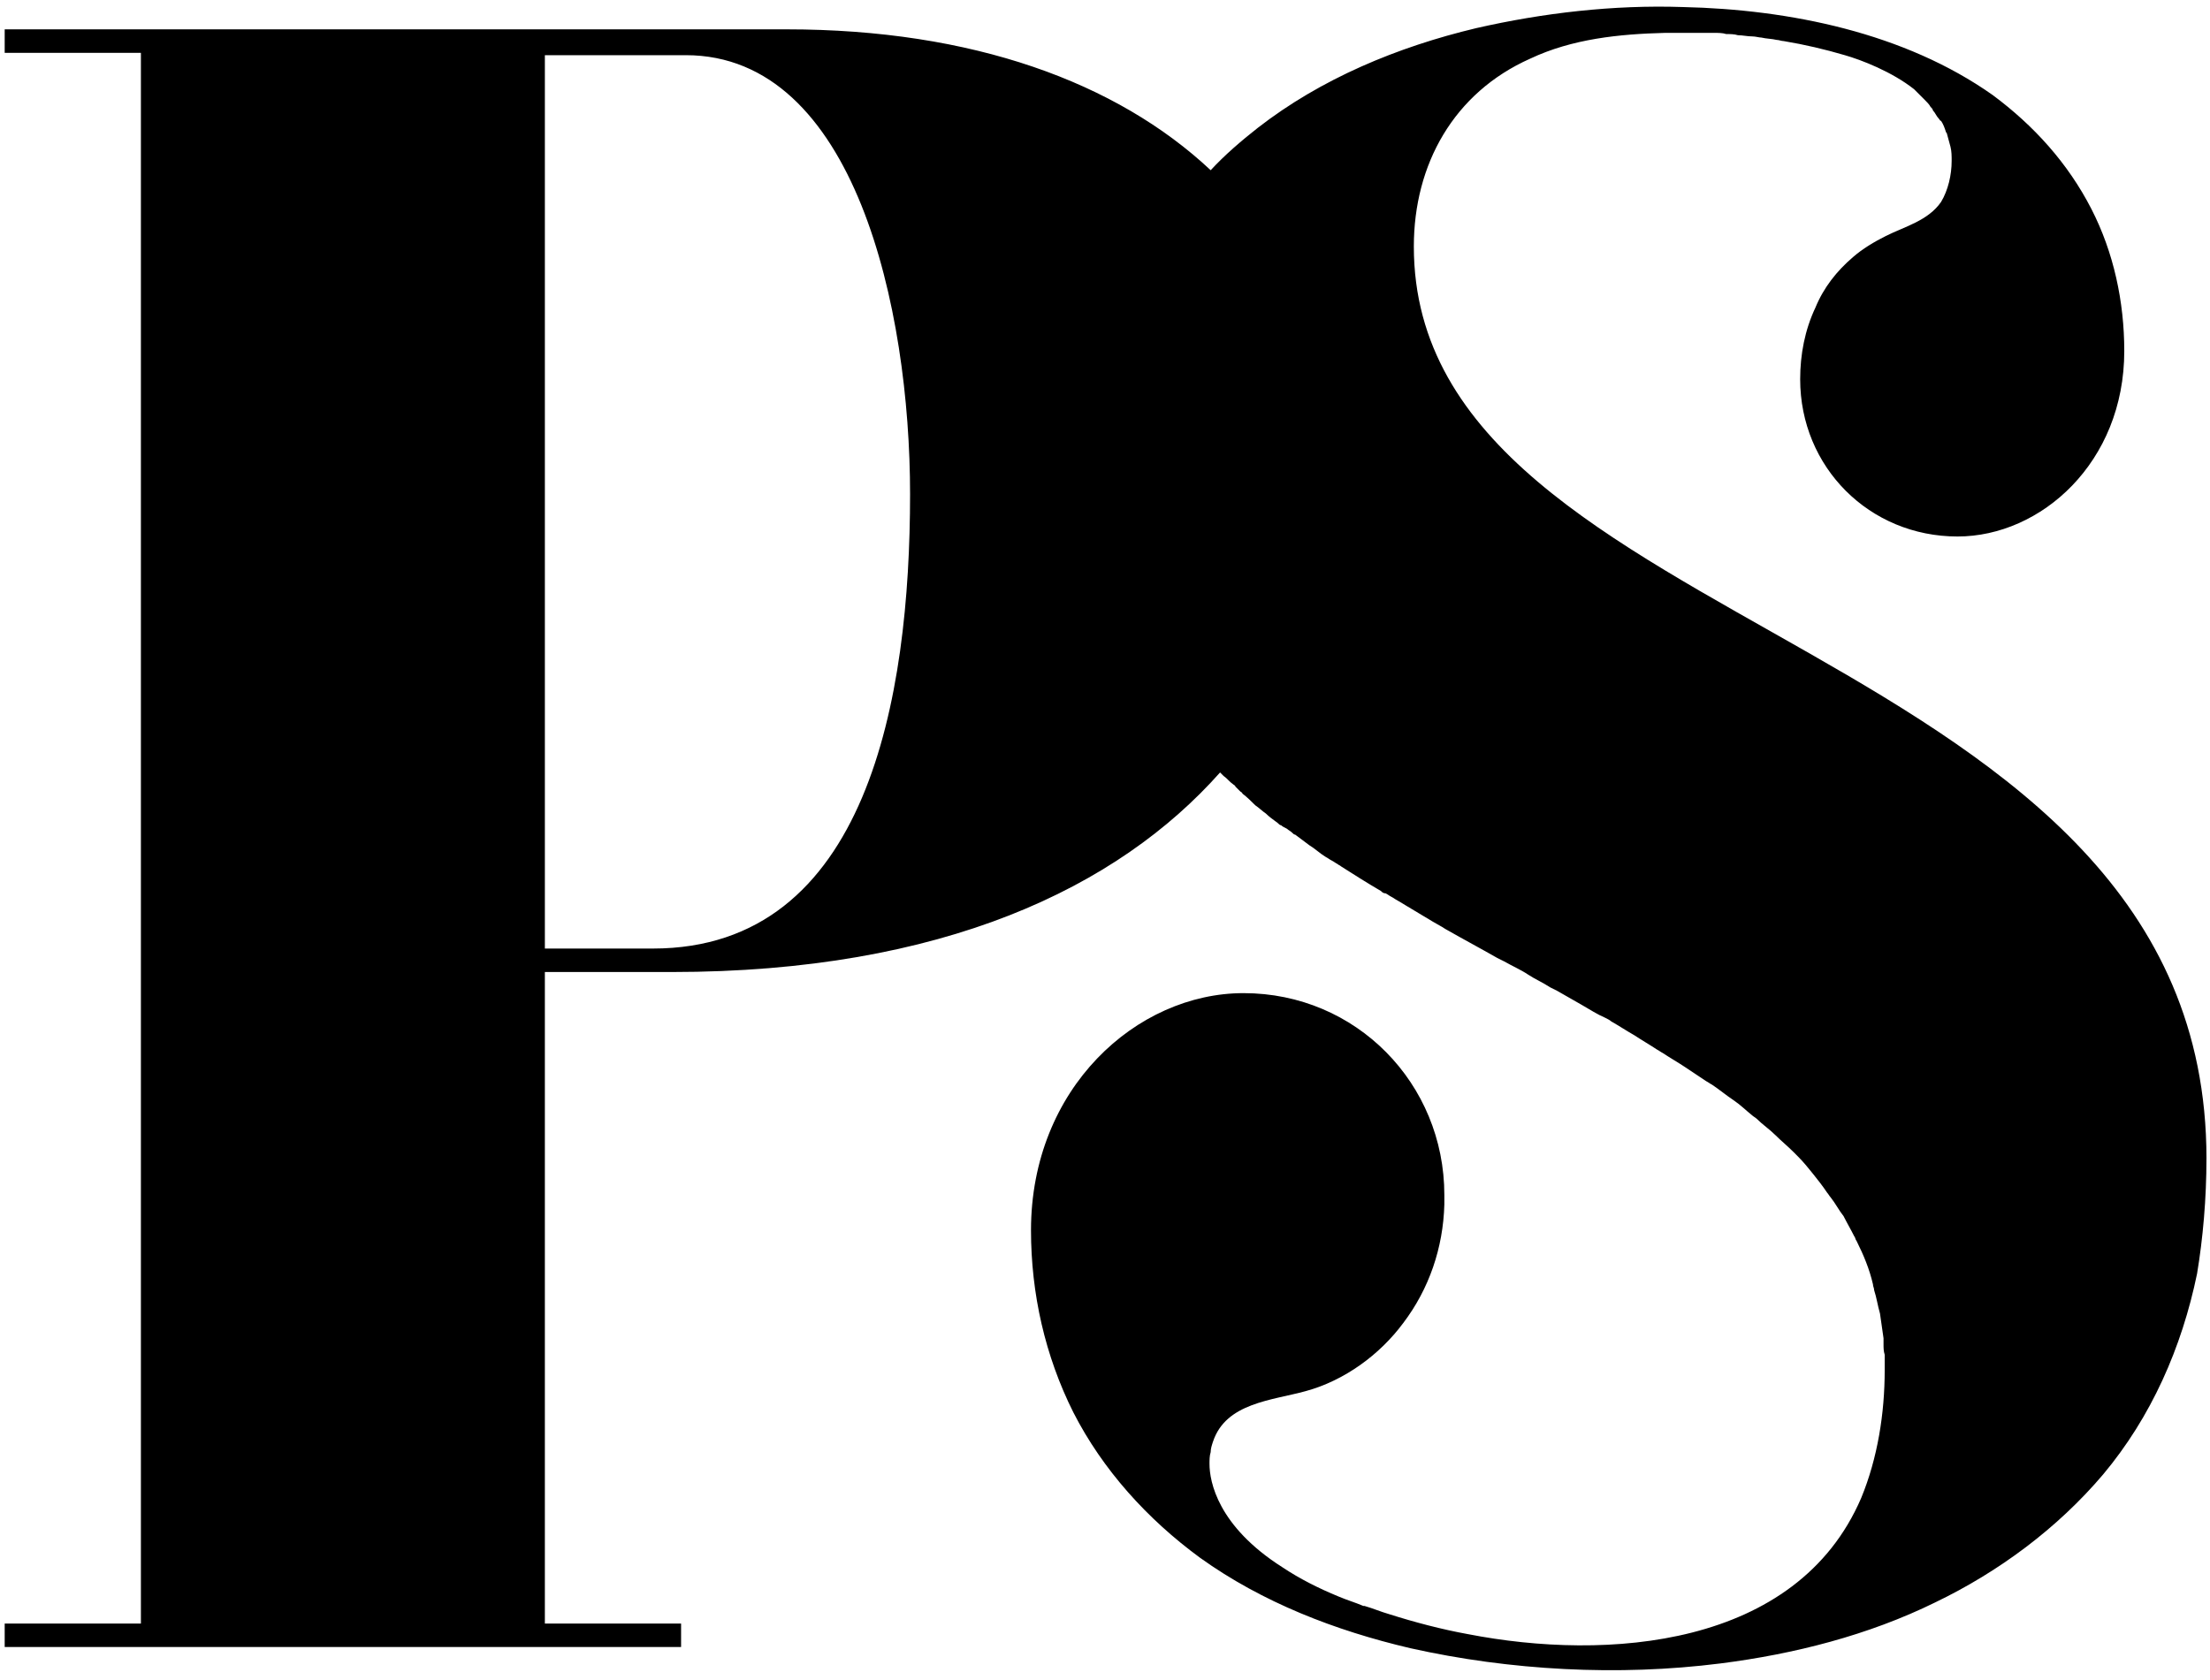
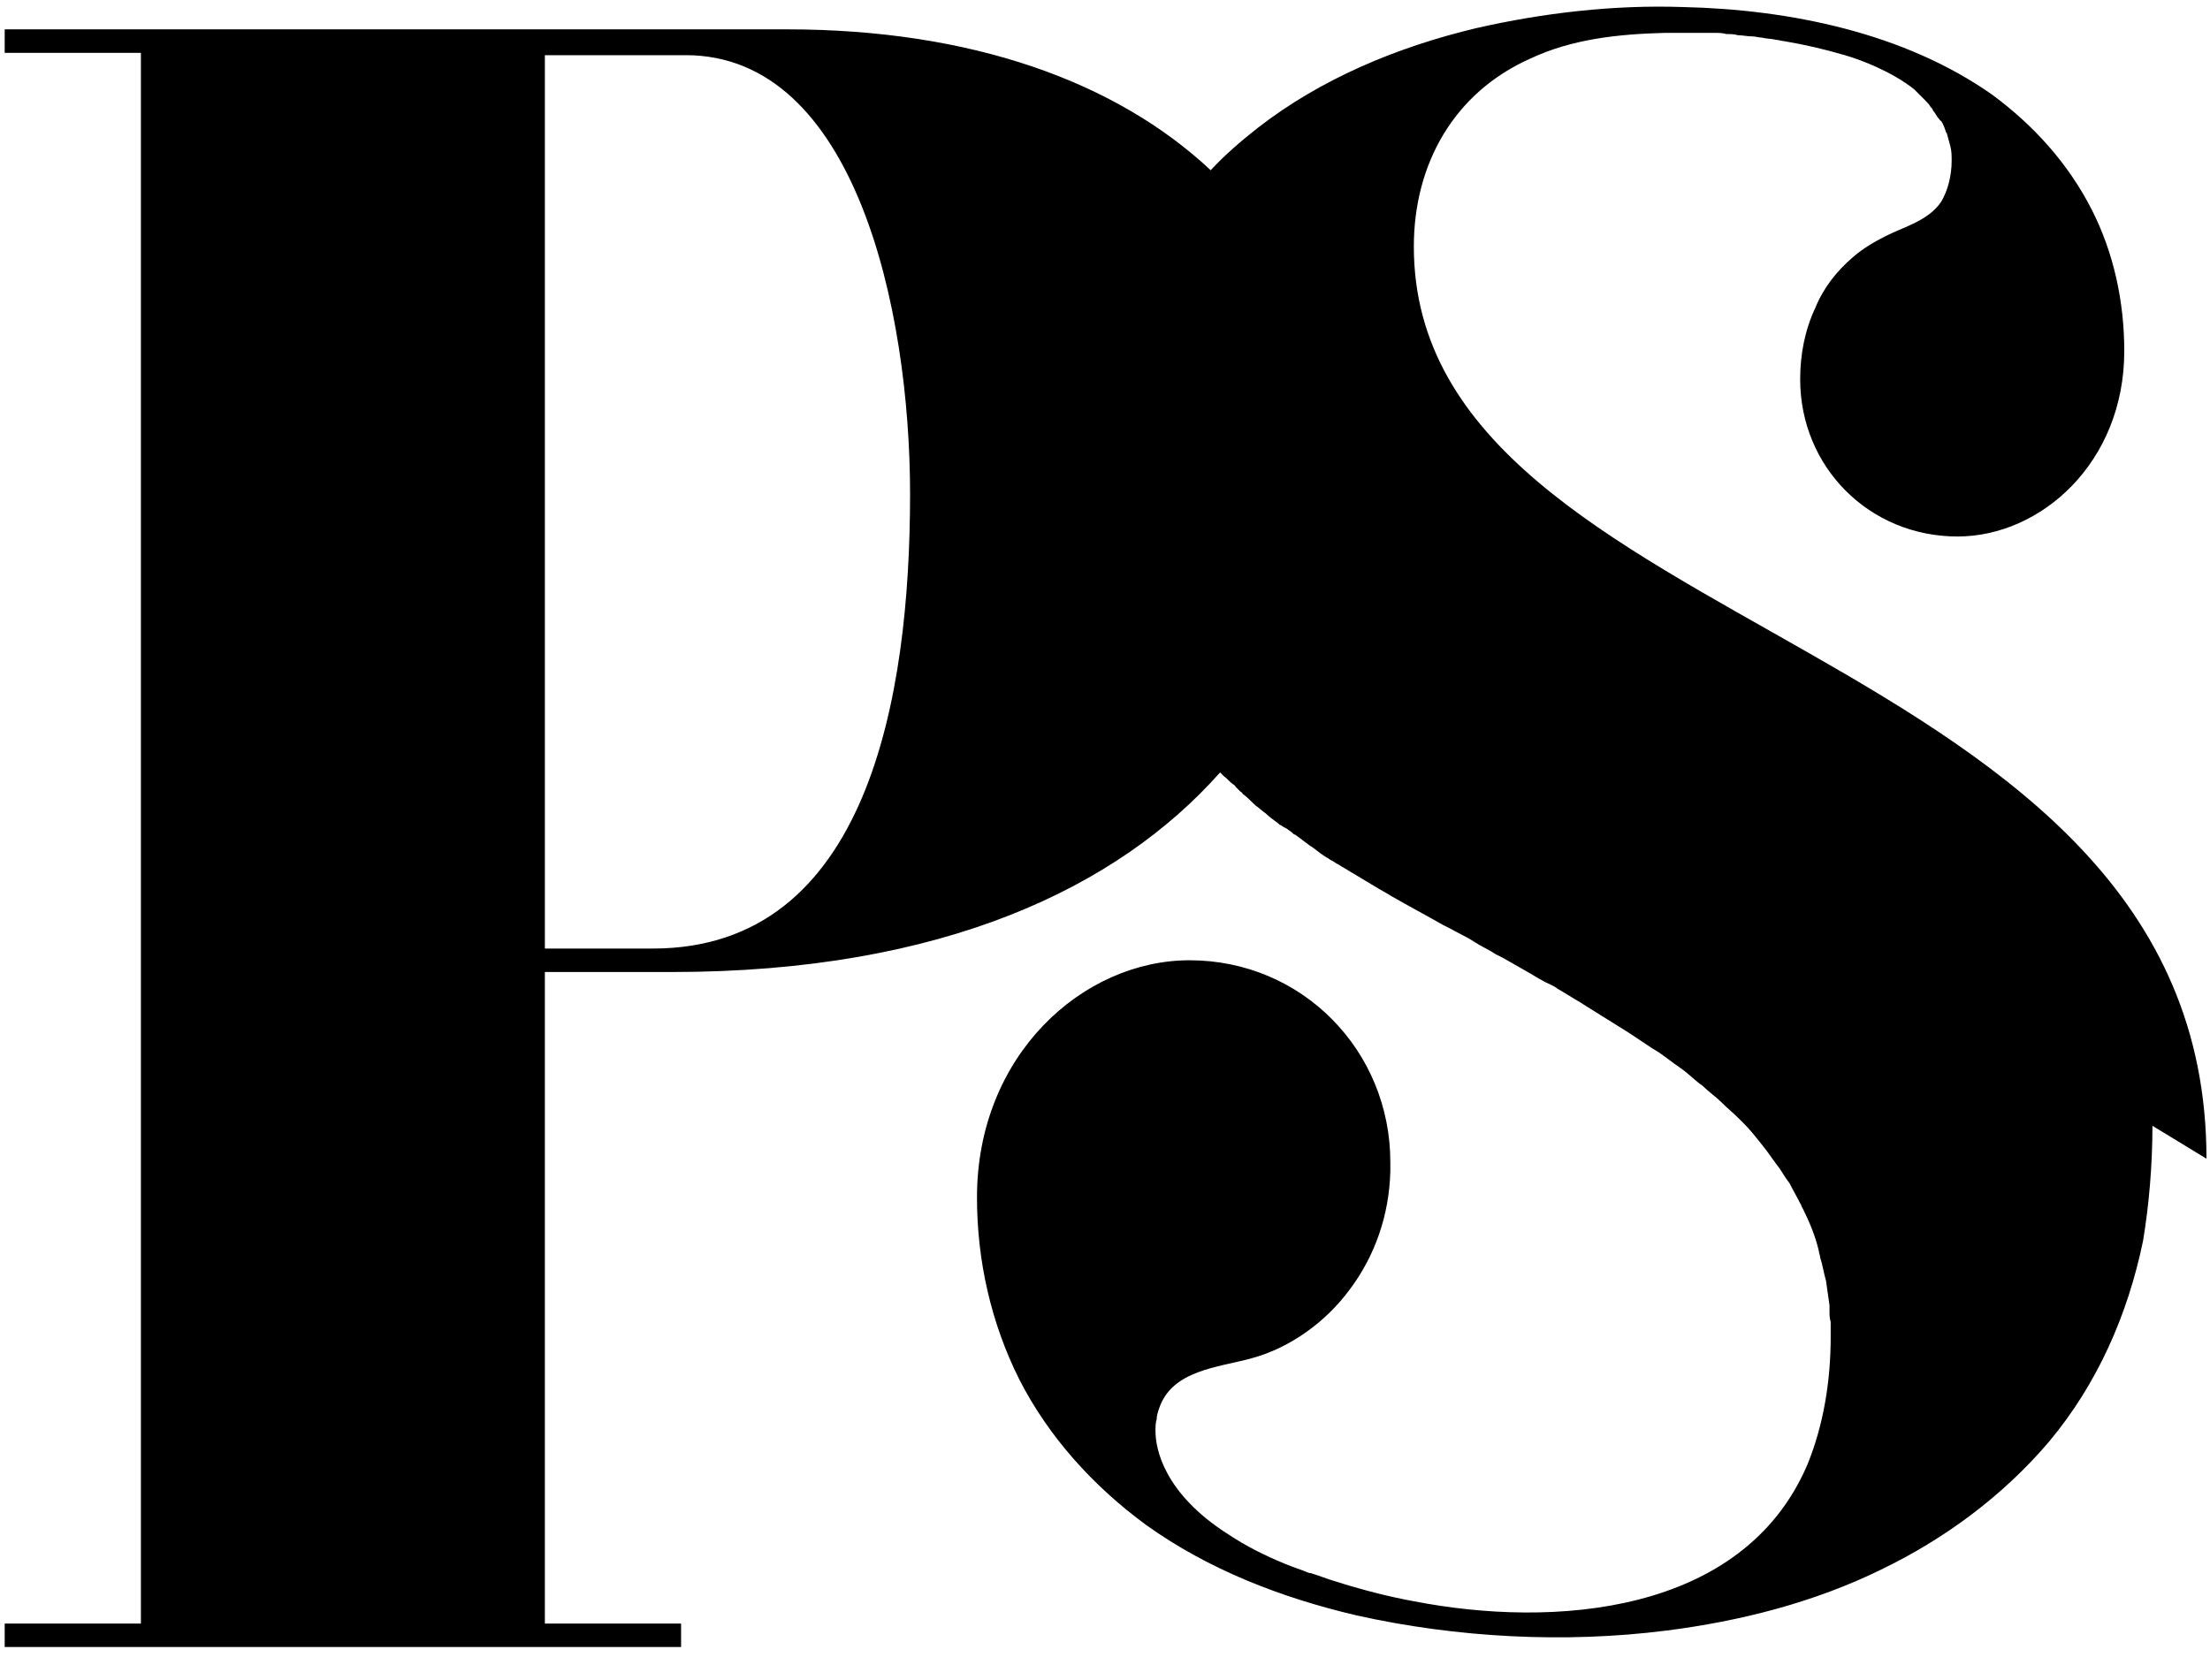
<svg xmlns="http://www.w3.org/2000/svg" id="Layer_1" style="enable-background:new 0 0 188.2 143.1" xml:space="preserve" viewBox="0 0 188.2 143.1" version="1.1" y="0px" x="0px">
-   <path d="m187.9 98.7c0-44.7-67.5-44.1-67.5-77.7 0-7 3.4-13.1 9.9-16 3.6-1.7 7.6-2.1 11.5-2.2h2.1 0.8 1.3c0.3 0 0.7 0 1 0.1 0.3 0 0.7 0 1 0.1 0.4 0 0.8 0.1 1.2 0.1 0.3 0 0.6 0.1 0.8 0.1 0.4 0.1 0.9 0.1 1.3 0.2 0.2 0 0.4 0.1 0.6 0.1 1.8 0.3 3.5 0.7 5.2 1.2 1.4 0.4 4 1.4 5.9 2.9l0.6 0.6 0.3 0.3c0.2 0.2 0.4 0.4 0.5 0.6 0.1 0.1 0.2 0.2 0.2 0.3 0.2 0.2 0.3 0.5 0.5 0.7 0.1 0.1 0.1 0.2 0.2 0.2 0.2 0.3 0.3 0.6 0.4 0.9 0 0.1 0.1 0.1 0.1 0.2 0.1 0.4 0.2 0.7 0.3 1.1s0.1 0.8 0.1 1.2c0 1.2-0.3 2.5-0.9 3.5-1.1 1.6-3.1 2.1-4.7 2.9-1 0.5-2 1.1-2.8 1.8-1.4 1.2-2.5 2.6-3.2 4.3-0.9 1.9-1.3 4-1.3 6.1 0 7.5 5.9 13.4 13.4 13.4 7.1 0 14.2-6.3 14.2-15.8 0-4.2-0.9-8.4-2.8-12.1-2-3.9-4.9-7.1-8.4-9.7-7.5-5.3-17.3-7.3-26.4-7.5-5.9-0.2-11.9 0.5-17.6 1.8-6.7 1.6-13.2 4.3-18.6 8.5-1.4 1.1-2.8 2.3-4 3.6-8-7.5-20.3-12-36.1-12h-66.6v2h11.6v133.8h-11.6v2h57.6v-2h-11.6v-55.5h10.8c23.1 0 38-7.2 46.7-17l0.3 0.3c0.3 0.2 0.5 0.5 0.8 0.7 0.1 0.1 0.2 0.1 0.2 0.2l0.4 0.4c0.1 0.1 0.2 0.1 0.2 0.2 0.4 0.3 0.8 0.7 1.1 1 0.3 0.2 0.6 0.5 0.9 0.7 0.3 0.3 0.6 0.5 1 0.8 0.1 0.1 0.2 0.2 0.3 0.2 0.1 0.1 0.3 0.2 0.5 0.3 0.1 0.1 0.3 0.2 0.4 0.3s0.2 0.2 0.3 0.2l1.2 0.9c0.5 0.3 0.9 0.7 1.4 1 0.2 0.1 0.3 0.2 0.5 0.3s0.3 0.2 0.5 0.3c0.1 0.1 0.2 0.1 0.3 0.2 1.1 0.7 2.2 1.4 3.4 2.1 0.1 0.1 0.2 0.2 0.4 0.2 0.2 0.1 0.3 0.2 0.5 0.3s0.3 0.2 0.5 0.3l3 1.8c0.2 0.1 0.5 0.3 0.7 0.4s0.3 0.2 0.5 0.3c1.4 0.8 2.9 1.6 4.3 2.4l0.6 0.3c0.7 0.4 1.4 0.7 2 1.1s1.3 0.7 1.9 1.1l0.6 0.3 2.1 1.2c0.7 0.4 1.3 0.8 2 1.1 0.2 0.1 0.4 0.2 0.5 0.3 0.7 0.4 1.3 0.8 2 1.2 0.6 0.4 1.3 0.8 1.9 1.2 0.2 0.1 0.3 0.2 0.5 0.3 0.6 0.4 1.3 0.8 1.9 1.2l1.8 1.2c0.2 0.1 0.3 0.2 0.5 0.3 0.6 0.4 1.2 0.9 1.8 1.3s1.1 0.9 1.6 1.3c0.1 0.1 0.3 0.2 0.4 0.3 0.5 0.5 1.1 0.9 1.6 1.4s1 0.9 1.5 1.4l0.4 0.4c0.5 0.5 0.9 1 1.3 1.5s0.8 1 1.2 1.6c0.1 0.1 0.2 0.3 0.3 0.4 0.4 0.5 0.7 1.1 1.1 1.6 0.3 0.6 0.6 1.1 0.9 1.7 0.1 0.1 0.1 0.3 0.2 0.4 0.6 1.2 1.1 2.4 1.4 3.7 0 0.2 0.1 0.3 0.1 0.5 0.2 0.6 0.3 1.3 0.5 2l0.3 2.1v0.5c0 0.3 0 0.6 0.1 0.9v1.2 0.1c0 3.7-0.6 7.5-2 10.9-5.5 12.8-21.7 13.9-33.5 11.6-2.2-0.4-4.5-1-6.7-1.7-0.7-0.2-1.4-0.5-2.1-0.7h-0.1c-0.7-0.3-1.4-0.5-2.1-0.8-1.7-0.7-3.3-1.5-4.8-2.5-5.5-3.5-6.2-7.3-6.2-8.8 0-0.3 0-0.7 0.1-1 0-0.3 0.1-0.6 0.2-0.9 1.1-3.3 5-3.5 7.9-4.3 3.3-0.9 6.3-3.1 8.3-5.8 2.2-2.9 3.4-6.4 3.5-10.1v-0.8c0-9.5-7.5-17.2-17.1-17.2-9.1 0-18.1 8.1-18.1 20.2 0 5.4 1.2 10.7 3.6 15.5 2.5 4.9 6.3 9.1 10.8 12.4 5.3 3.8 11.5 6.2 17.9 7.7 8.5 1.9 17.7 2.4 26.4 1.3 6.3-0.8 12.6-2.4 18.3-5.2 5.4-2.6 10.4-6.3 14.3-10.9 4.1-4.9 6.7-10.8 8-17.1 0.5-3 0.8-6.4 0.8-9.8zm-132.3-17.9h-9.2v-76.1h12c14.4 0 19.1 21.6 19.1 37.4 0 17.3-3.6 38.7-21.9 38.7z" />
+   <path d="m187.9 98.7c0-44.7-67.5-44.1-67.5-77.7 0-7 3.4-13.1 9.9-16 3.6-1.7 7.6-2.1 11.5-2.2h2.1 0.8 1.3c0.3 0 0.7 0 1 0.1 0.3 0 0.7 0 1 0.1 0.4 0 0.8 0.1 1.2 0.1 0.3 0 0.6 0.1 0.8 0.1 0.4 0.1 0.9 0.1 1.3 0.2 0.2 0 0.4 0.1 0.6 0.1 1.8 0.3 3.5 0.7 5.2 1.2 1.4 0.4 4 1.4 5.9 2.9l0.6 0.6 0.3 0.3c0.2 0.2 0.4 0.4 0.5 0.6 0.1 0.1 0.2 0.2 0.2 0.3 0.2 0.2 0.3 0.5 0.5 0.7 0.1 0.1 0.1 0.2 0.2 0.2 0.2 0.3 0.3 0.6 0.4 0.9 0 0.1 0.1 0.1 0.1 0.2 0.1 0.4 0.2 0.7 0.3 1.1s0.1 0.8 0.1 1.2c0 1.2-0.3 2.5-0.9 3.5-1.1 1.6-3.1 2.1-4.7 2.9-1 0.5-2 1.1-2.8 1.8-1.4 1.2-2.5 2.6-3.2 4.3-0.9 1.9-1.3 4-1.3 6.1 0 7.5 5.9 13.4 13.4 13.4 7.1 0 14.2-6.3 14.2-15.8 0-4.2-0.9-8.4-2.8-12.1-2-3.9-4.9-7.1-8.4-9.7-7.5-5.3-17.3-7.3-26.4-7.5-5.9-0.2-11.9 0.5-17.6 1.8-6.7 1.6-13.2 4.3-18.6 8.5-1.4 1.1-2.8 2.3-4 3.6-8-7.5-20.3-12-36.1-12h-66.6v2h11.6v133.8h-11.6v2h57.6v-2h-11.6v-55.5h10.8c23.1 0 38-7.2 46.7-17l0.3 0.3c0.3 0.2 0.5 0.5 0.8 0.7 0.1 0.1 0.2 0.1 0.2 0.2l0.4 0.4c0.1 0.1 0.2 0.1 0.2 0.2 0.4 0.3 0.8 0.7 1.1 1 0.3 0.2 0.6 0.5 0.9 0.7 0.3 0.3 0.6 0.5 1 0.8 0.1 0.1 0.2 0.2 0.3 0.2 0.1 0.1 0.3 0.2 0.5 0.3 0.1 0.1 0.3 0.2 0.4 0.3s0.2 0.2 0.3 0.2l1.2 0.9c0.5 0.3 0.9 0.7 1.4 1 0.2 0.1 0.3 0.2 0.5 0.3s0.3 0.2 0.5 0.3s0.3 0.2 0.5 0.3l3 1.8c0.2 0.1 0.5 0.3 0.7 0.4s0.3 0.2 0.5 0.3c1.4 0.8 2.9 1.6 4.3 2.4l0.6 0.3c0.7 0.4 1.4 0.7 2 1.1s1.3 0.7 1.9 1.1l0.6 0.3 2.1 1.2c0.7 0.4 1.3 0.8 2 1.1 0.2 0.1 0.4 0.2 0.5 0.3 0.7 0.4 1.3 0.8 2 1.2 0.6 0.4 1.3 0.8 1.9 1.2 0.2 0.1 0.3 0.2 0.5 0.3 0.6 0.4 1.3 0.8 1.9 1.2l1.8 1.2c0.2 0.1 0.3 0.2 0.5 0.3 0.6 0.4 1.2 0.9 1.8 1.3s1.1 0.9 1.6 1.3c0.1 0.1 0.3 0.2 0.4 0.3 0.5 0.5 1.1 0.9 1.6 1.4s1 0.9 1.5 1.4l0.4 0.4c0.5 0.5 0.9 1 1.3 1.5s0.8 1 1.2 1.6c0.1 0.1 0.2 0.3 0.3 0.4 0.4 0.5 0.7 1.1 1.1 1.6 0.3 0.6 0.6 1.1 0.9 1.7 0.1 0.1 0.1 0.3 0.2 0.4 0.6 1.2 1.1 2.4 1.4 3.7 0 0.2 0.1 0.3 0.1 0.5 0.2 0.6 0.3 1.3 0.5 2l0.3 2.1v0.5c0 0.3 0 0.6 0.1 0.9v1.2 0.1c0 3.7-0.6 7.5-2 10.9-5.5 12.8-21.7 13.9-33.5 11.6-2.2-0.4-4.5-1-6.7-1.7-0.7-0.2-1.4-0.5-2.1-0.7h-0.1c-0.7-0.3-1.4-0.5-2.1-0.8-1.7-0.7-3.3-1.5-4.8-2.5-5.5-3.5-6.2-7.3-6.2-8.8 0-0.3 0-0.7 0.1-1 0-0.3 0.1-0.6 0.2-0.9 1.1-3.3 5-3.5 7.9-4.3 3.3-0.9 6.3-3.1 8.3-5.8 2.2-2.9 3.4-6.4 3.5-10.1v-0.8c0-9.5-7.5-17.2-17.1-17.2-9.1 0-18.1 8.1-18.1 20.2 0 5.4 1.2 10.7 3.6 15.5 2.5 4.9 6.3 9.1 10.8 12.4 5.3 3.8 11.5 6.2 17.9 7.7 8.5 1.9 17.7 2.4 26.4 1.3 6.3-0.8 12.6-2.4 18.3-5.2 5.4-2.6 10.4-6.3 14.3-10.9 4.1-4.9 6.7-10.8 8-17.1 0.5-3 0.8-6.4 0.8-9.8zm-132.3-17.9h-9.2v-76.1h12c14.4 0 19.1 21.6 19.1 37.4 0 17.3-3.6 38.7-21.9 38.7z" />
</svg>